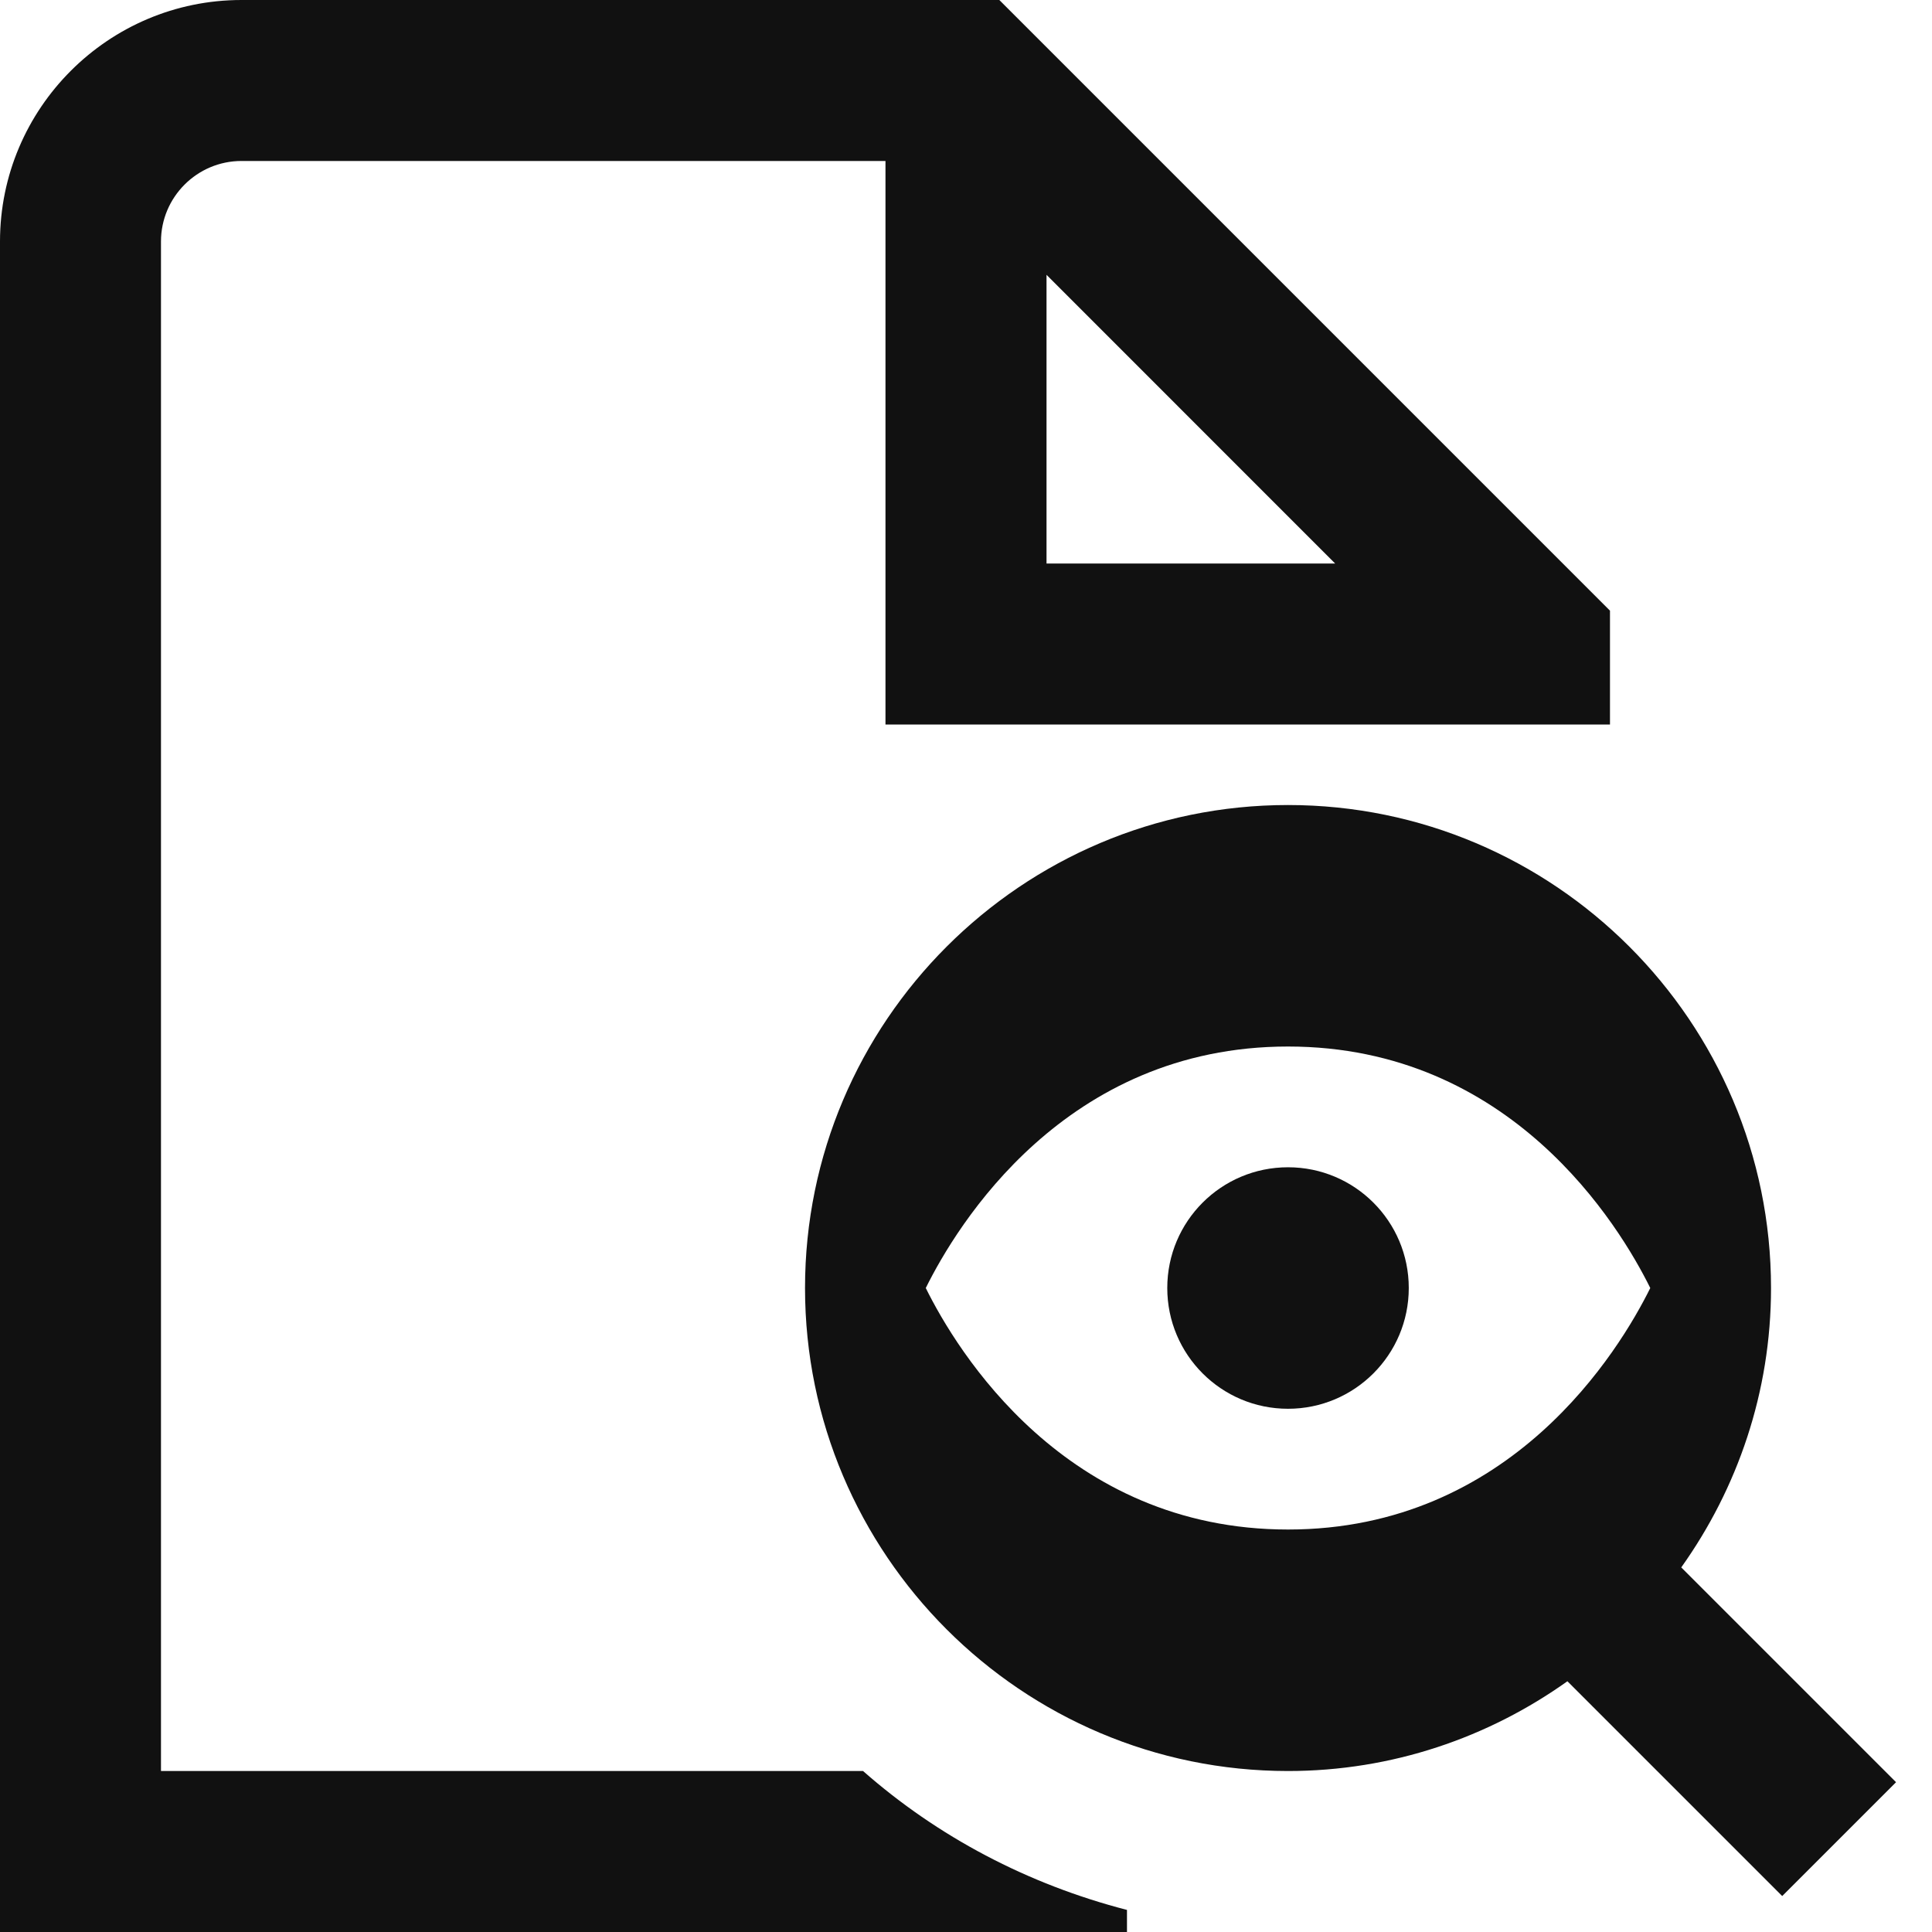
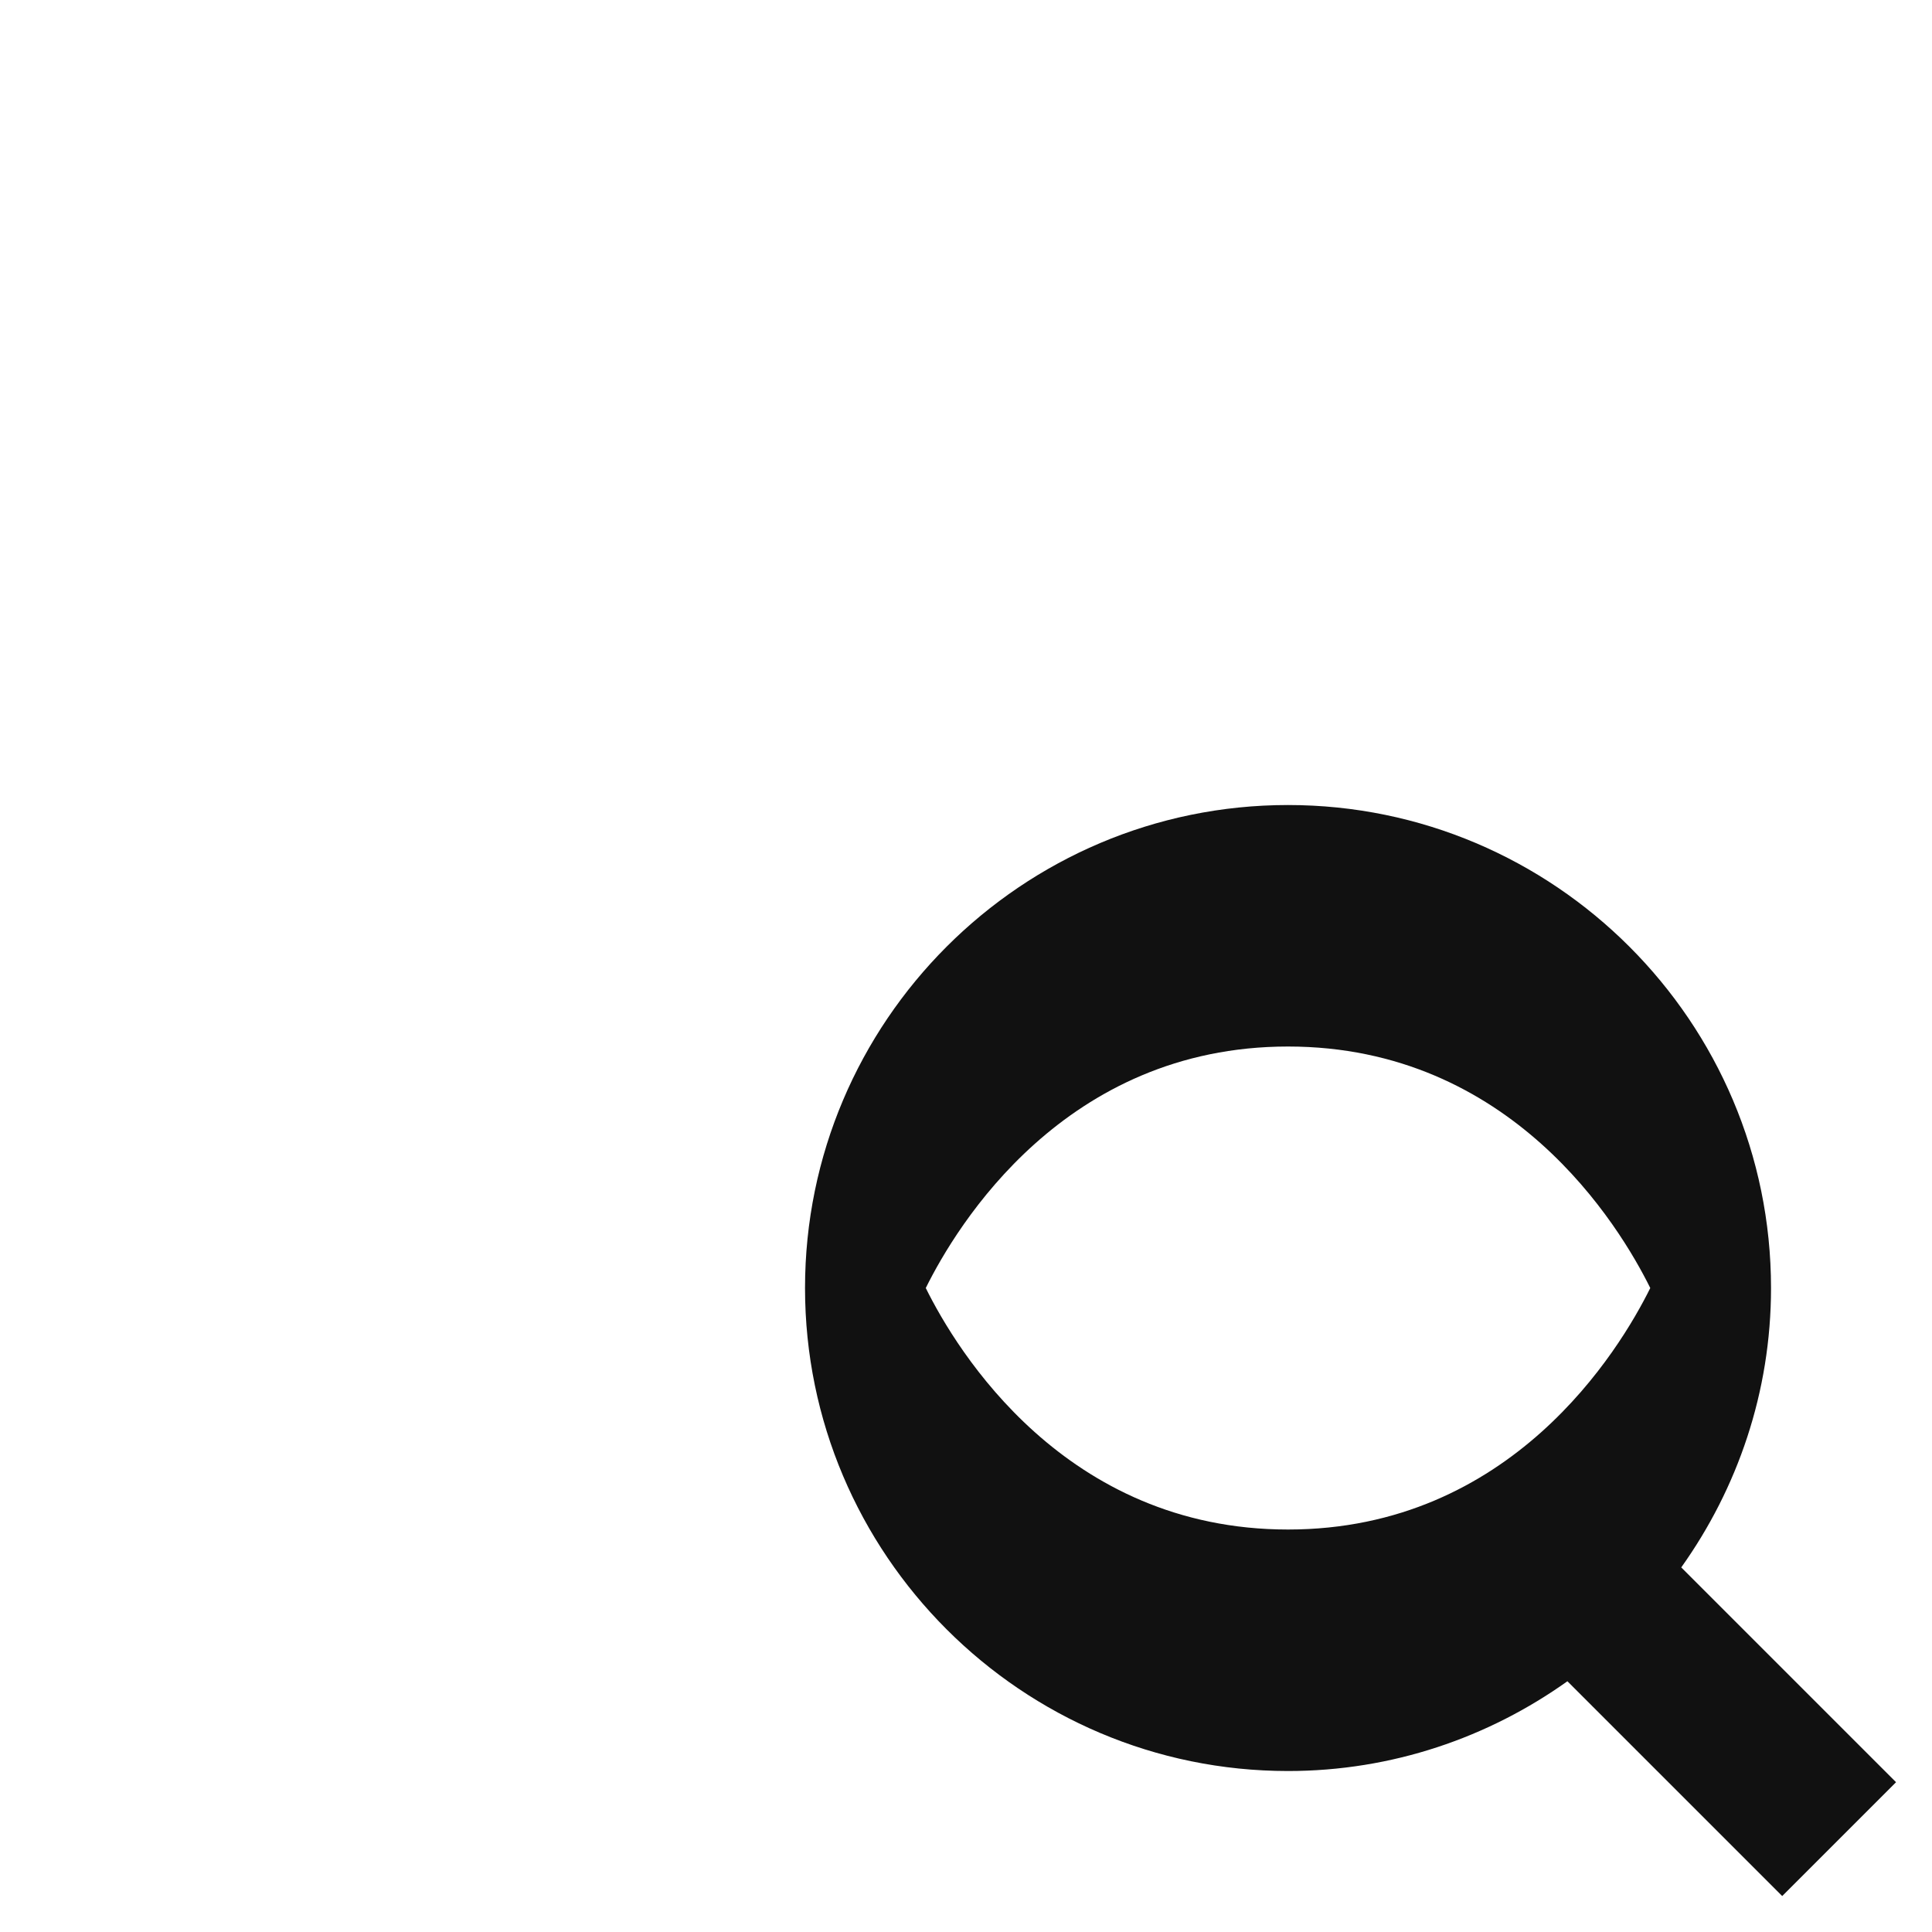
<svg xmlns="http://www.w3.org/2000/svg" width="28" height="28" viewBox="0 0 28 28" fill="none">
  <g clip-path="url(#clip0_1_790)">
    <path d="M24.366 22.716C25.181 21.572 25.667 20.176 25.667 18.667C25.667 14.807 22.526 11.667 18.667 11.667C14.807 11.667 11.667 14.807 11.667 18.667C11.667 22.526 14.807 25.667 18.667 25.667C20.176 25.667 21.572 25.181 22.716 24.366L25.829 27.479L27.479 25.829L24.366 22.716ZM18.667 22.167C15.433 22.167 13.864 19.571 13.417 18.667C13.866 17.76 15.433 15.167 18.667 15.167C21.901 15.167 23.468 17.76 23.917 18.667C23.468 19.573 21.901 22.167 18.667 22.167Z" fill="#111111" />
-     <path d="M14.483 0H3.5C1.57 0 0 1.57 0 3.5V28H16.333V27.68C14.896 27.309 13.589 26.619 12.508 25.667H2.333V3.5C2.333 2.856 2.857 2.333 3.5 2.333H12.833V10.5H23.333V8.85L14.483 0ZM15.167 8.167V3.983L19.35 8.167H15.167Z" fill="#111111" />
-     <path d="M18.667 20.417C19.633 20.417 20.417 19.633 20.417 18.667C20.417 17.7 19.633 16.917 18.667 16.917C17.7 16.917 16.917 17.7 16.917 18.667C16.917 19.633 17.7 20.417 18.667 20.417Z" fill="#111111" />
  </g>
  <defs>
    <clipPath id="clip0_1_790">
      <rect width="28" height="28" fill="white" />
    </clipPath>
  </defs>
</svg>